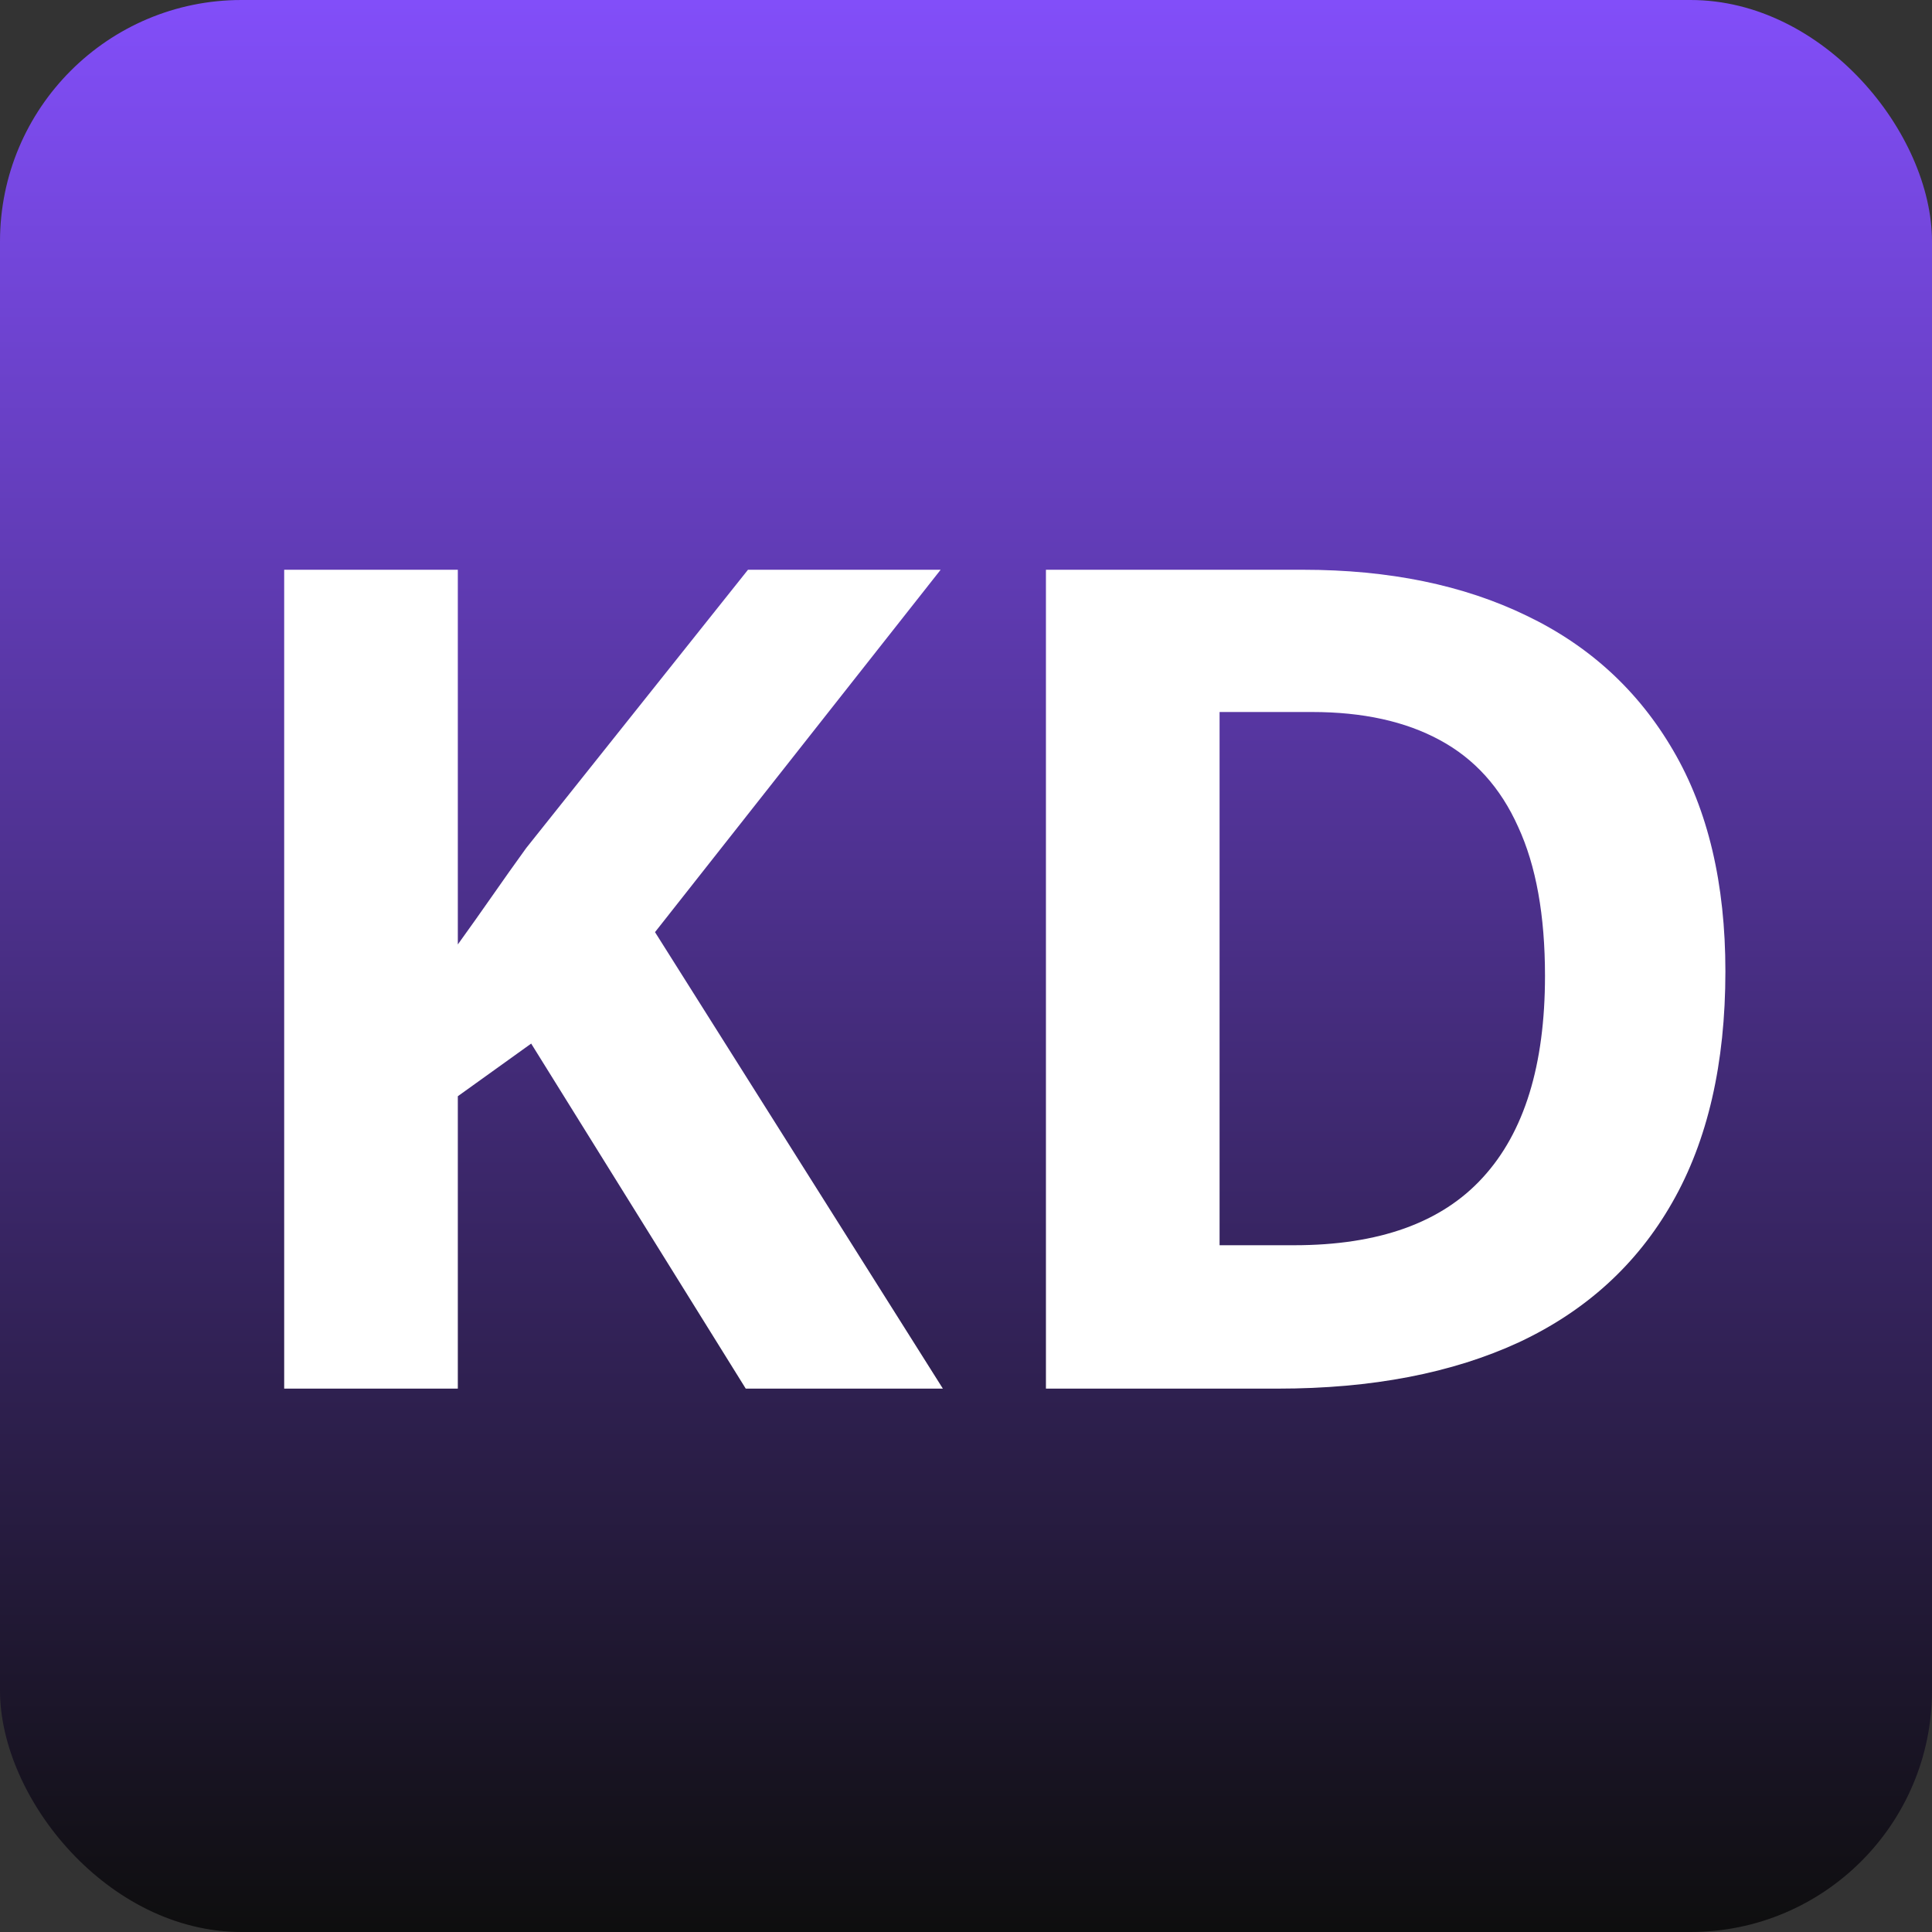
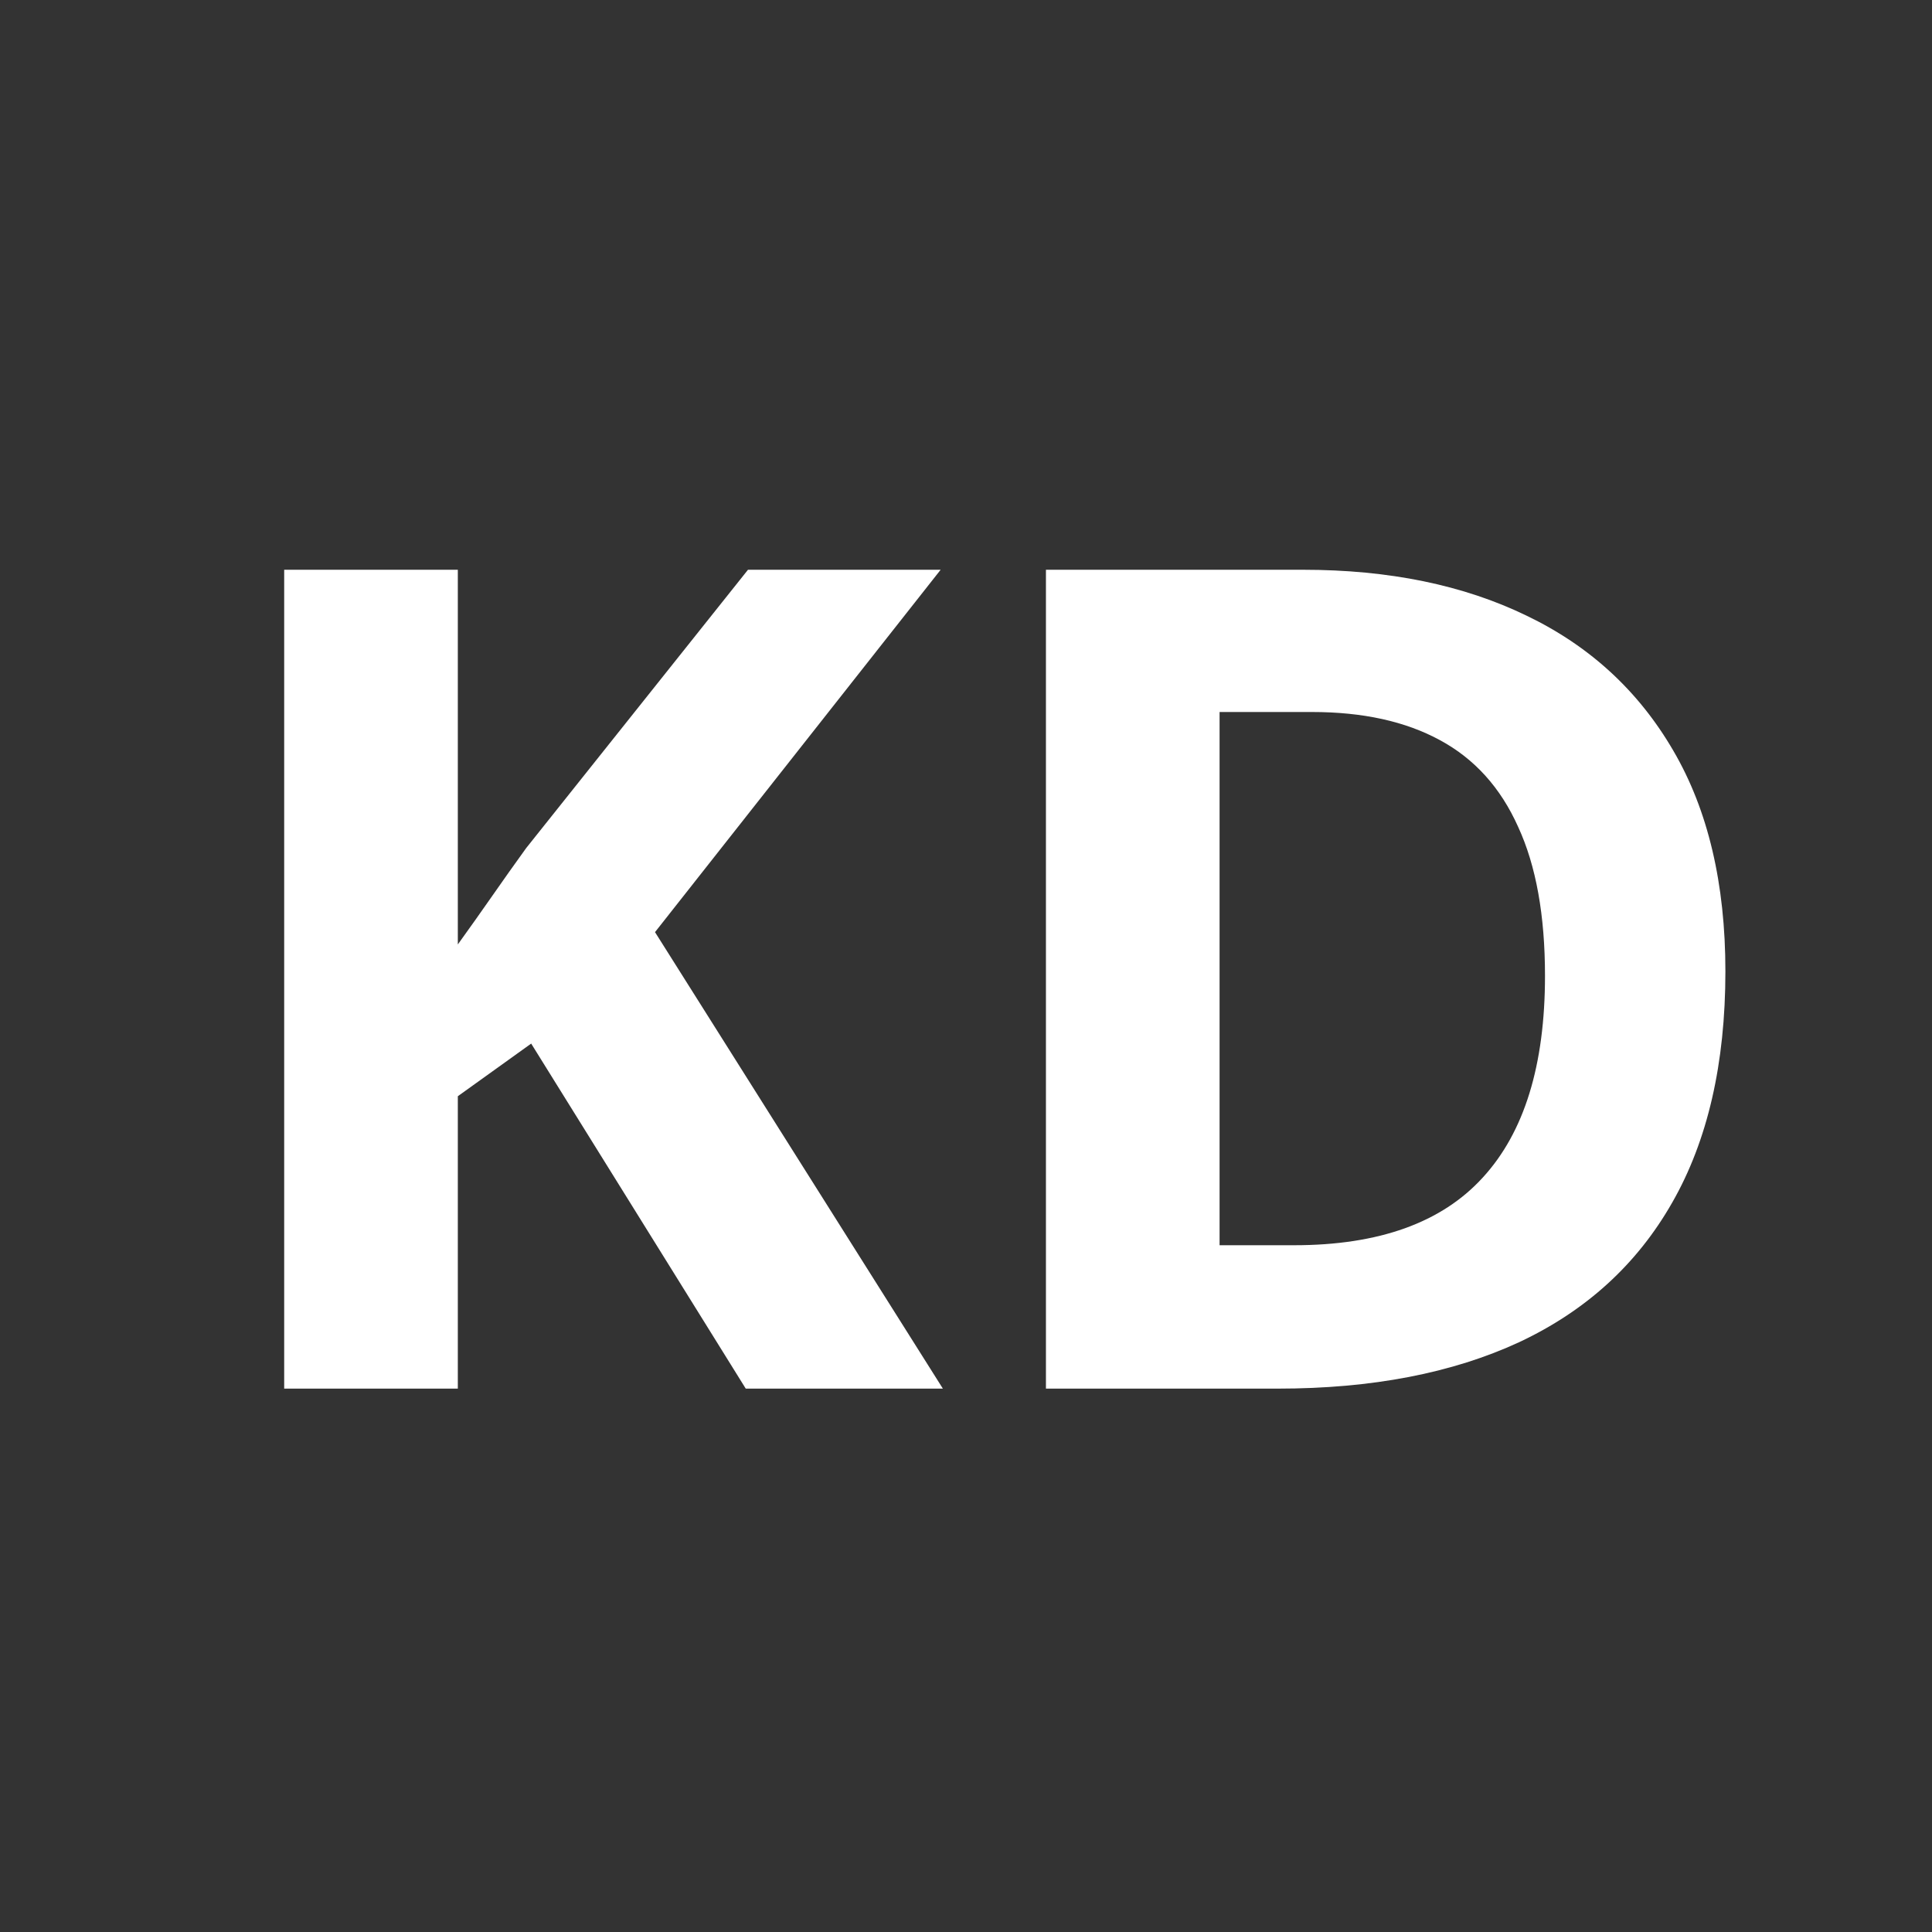
<svg xmlns="http://www.w3.org/2000/svg" width="32" height="32" viewBox="0 0 32 32" fill="none">
  <rect x="0" y="0" width="32" height="32" fill="#333333" stroke="none" />
-   <rect width="32" height="32" rx="4" fill="url(#paint0_linear_547_566)" />
  <path d="M15.617 23H12.352L8.798 17.285L7.583 18.157V23H4.707V9.437H7.583V15.643C7.775 15.377 7.963 15.111 8.149 14.845C8.334 14.579 8.523 14.313 8.715 14.047L12.389 9.437H15.58L10.849 15.439L15.617 23ZM28.578 16.088C28.578 17.616 28.284 18.893 27.696 19.92C27.115 20.94 26.271 21.71 25.164 22.23C24.056 22.743 22.724 23 21.165 23H17.324V9.437H21.582C23.005 9.437 24.239 9.69 25.284 10.197C26.329 10.698 27.14 11.444 27.715 12.433C28.29 13.416 28.578 14.635 28.578 16.088ZM25.59 16.163C25.59 15.161 25.442 14.338 25.145 13.695C24.854 13.045 24.421 12.566 23.846 12.257C23.277 11.948 22.572 11.793 21.731 11.793H20.2V20.625H21.434C22.838 20.625 23.88 20.251 24.561 19.502C25.247 18.754 25.59 17.641 25.59 16.163Z" fill="white" />
  <defs>
    <linearGradient id="paint0_linear_547_566" x1="16" y1="0" x2="16" y2="32" gradientUnits="userSpaceOnUse">
      <stop stop-color="#824EF9" />
      <stop offset="1" stop-color="#0E0E0E" />
    </linearGradient>
  </defs>
</svg>